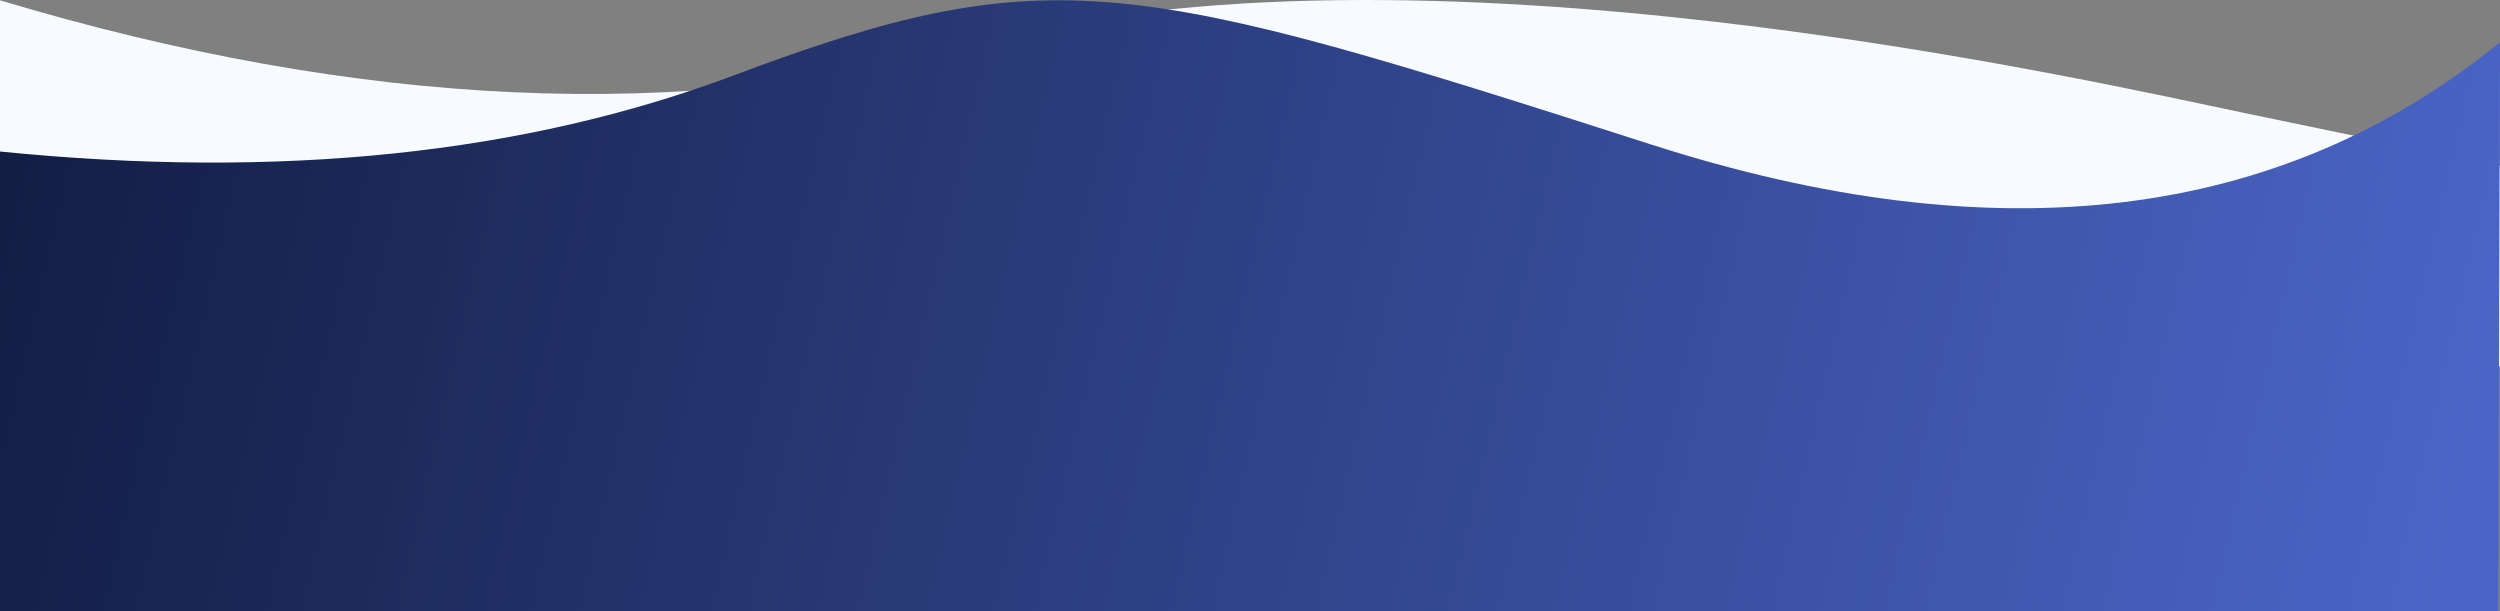
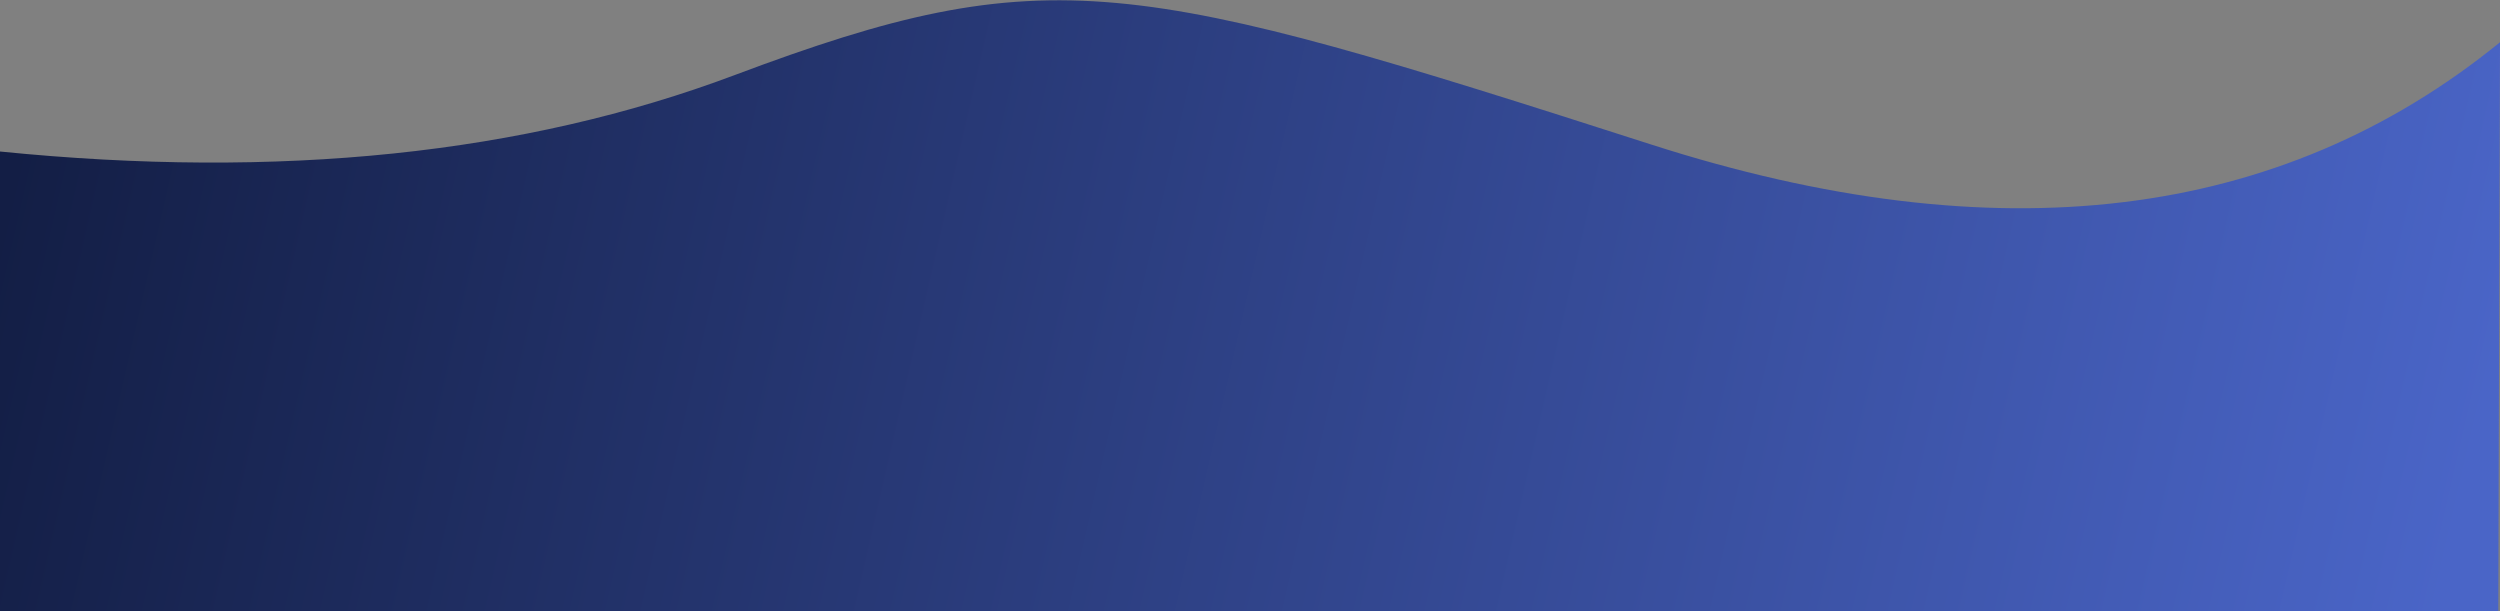
<svg xmlns="http://www.w3.org/2000/svg" width="1440px" height="352px" viewBox="0 0 1440 352" version="1.1">
  <rect x="0" y="0" width="1440" height="352" fill="#808080" stroke="none" />
  <title>Background</title>
  <defs>
    <linearGradient x1="0%" y1="47.015%" x2="100%" y2="52.985%" id="linearGradient-1">
      <stop stop-color="#131E45" offset="0%" />
      <stop stop-color="#4A65C7" offset="100%" />
    </linearGradient>
  </defs>
  <g id="Landers" stroke="none" stroke-width="1" fill="none" fill-rule="evenodd">
    <g id="/free-boost" transform="translate(0, -3378)">
      <g id="Background" transform="translate(0, 3378.001)">
-         <path d="M0,0.167 C207.461,62.438 394.98,70.824 562.557,25.324 C813.921,-42.926 1202.671,46.305 1293.713,65.288 C1354.407,77.944 1403.17,87.991 1440,95.431 L1440,210.999 L0,210.999 L0,0.167 Z" id="Light" fill="#F7FAFF" />
        <path d="M0,87.269 C160.945,103.461 301.945,88.808 423,43.308 C604.583,-24.942 652.643,-12.642 951.18,83.272 C1150.204,147.216 1313.144,127.566 1440,24.325 L1439,351.999 L0,351.999 L0,87.269 Z" id="Dark" fill="url(#linearGradient-1)" />
      </g>
    </g>
  </g>
</svg>